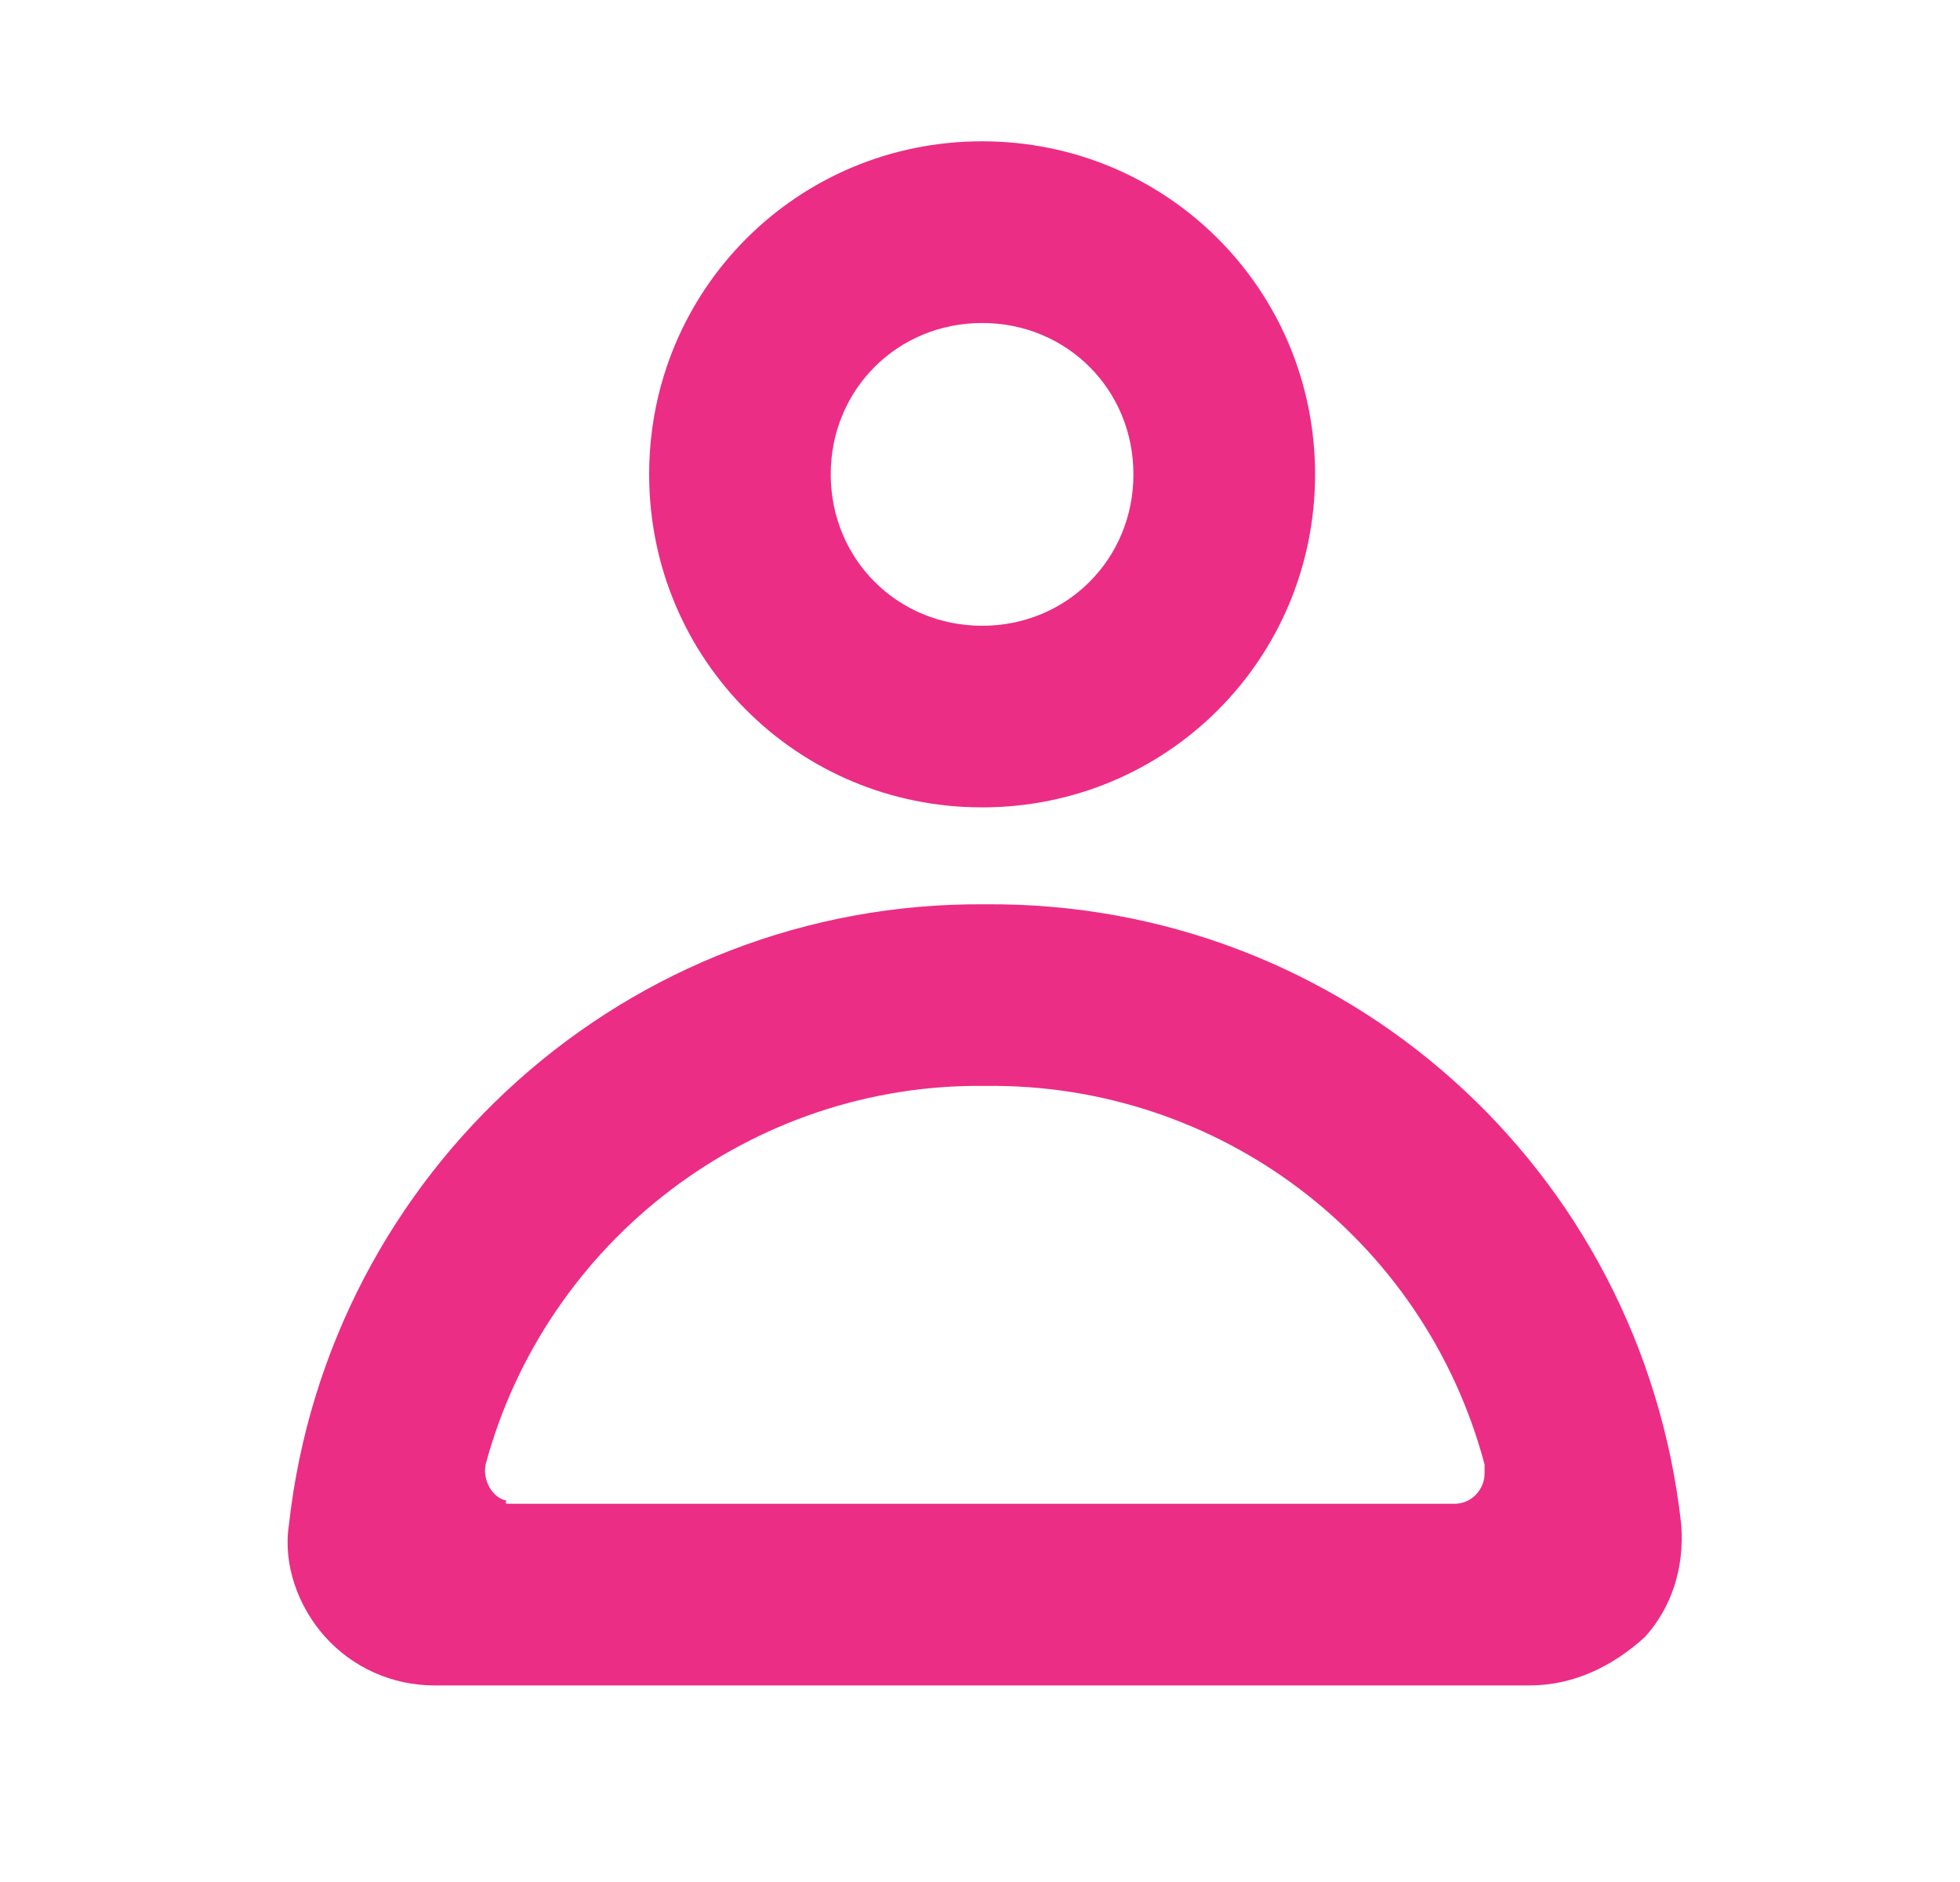
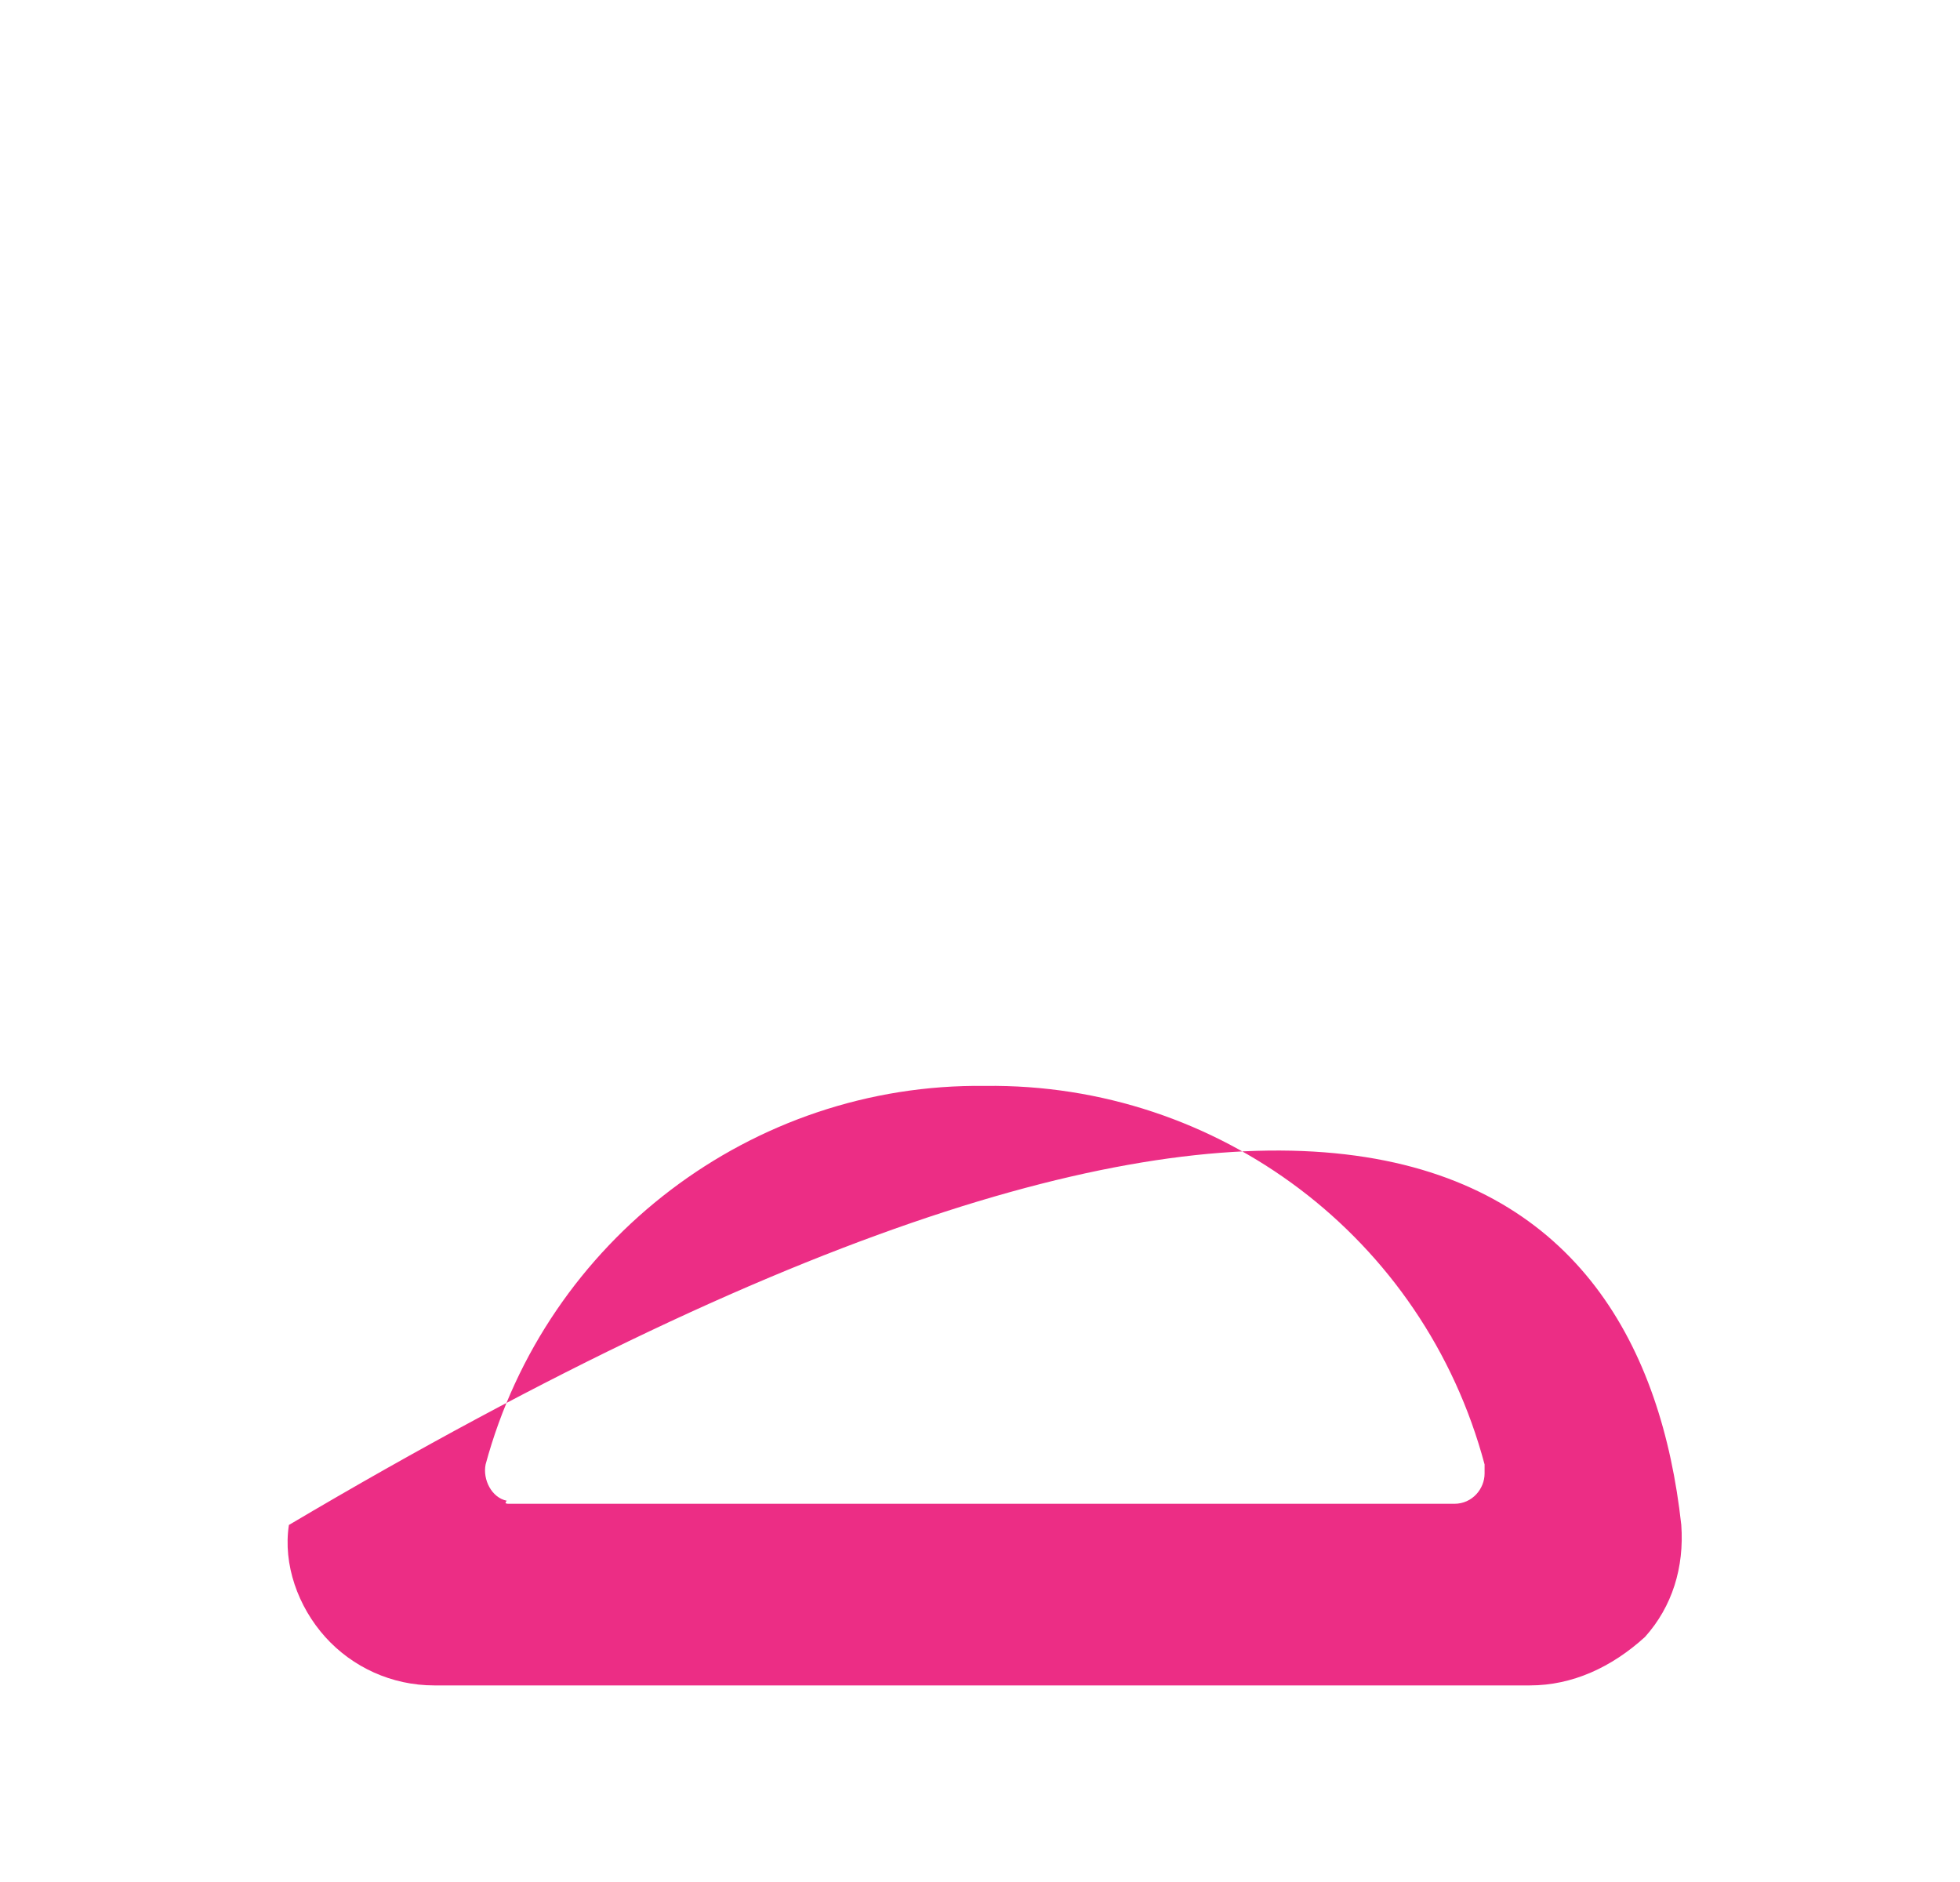
<svg xmlns="http://www.w3.org/2000/svg" width="25" height="24" viewBox="0 0 25 24" fill="none">
-   <path fill-rule="evenodd" clip-rule="evenodd" d="M12.527 10.296C10.171 10.296 8.28 8.405 8.28 6.049C8.28 3.694 10.171 1.802 12.527 1.802C14.882 1.802 16.774 3.694 16.774 6.049C16.774 8.405 14.882 10.296 12.527 10.296ZM12.527 4.119C11.446 4.119 10.596 4.968 10.596 6.049C10.596 7.13 11.446 7.98 12.527 7.98C13.608 7.98 14.457 7.13 14.457 6.049C14.457 4.968 13.608 4.119 12.527 4.119Z" fill="#EC2D85" />
-   <path fill-rule="evenodd" clip-rule="evenodd" d="M19.515 21.493H5.538C4.998 21.493 4.496 21.262 4.148 20.875C3.801 20.489 3.608 19.949 3.685 19.447C4.187 14.929 8.009 11.493 12.565 11.532C17.121 11.493 20.944 14.891 21.445 19.447C21.484 19.988 21.329 20.489 20.982 20.875C20.557 21.262 20.055 21.493 19.515 21.493ZM6.503 19.177H18.55C18.781 19.177 18.936 18.984 18.936 18.791V18.675C18.163 15.779 15.538 13.81 12.565 13.848C9.592 13.81 6.966 15.817 6.194 18.675C6.155 18.868 6.271 19.099 6.464 19.138C6.426 19.177 6.465 19.177 6.503 19.177Z" fill="#EC2D85" />
+   <path fill-rule="evenodd" clip-rule="evenodd" d="M19.515 21.493H5.538C4.998 21.493 4.496 21.262 4.148 20.875C3.801 20.489 3.608 19.949 3.685 19.447C17.121 11.493 20.944 14.891 21.445 19.447C21.484 19.988 21.329 20.489 20.982 20.875C20.557 21.262 20.055 21.493 19.515 21.493ZM6.503 19.177H18.55C18.781 19.177 18.936 18.984 18.936 18.791V18.675C18.163 15.779 15.538 13.81 12.565 13.848C9.592 13.81 6.966 15.817 6.194 18.675C6.155 18.868 6.271 19.099 6.464 19.138C6.426 19.177 6.465 19.177 6.503 19.177Z" fill="#EC2D85" />
</svg>